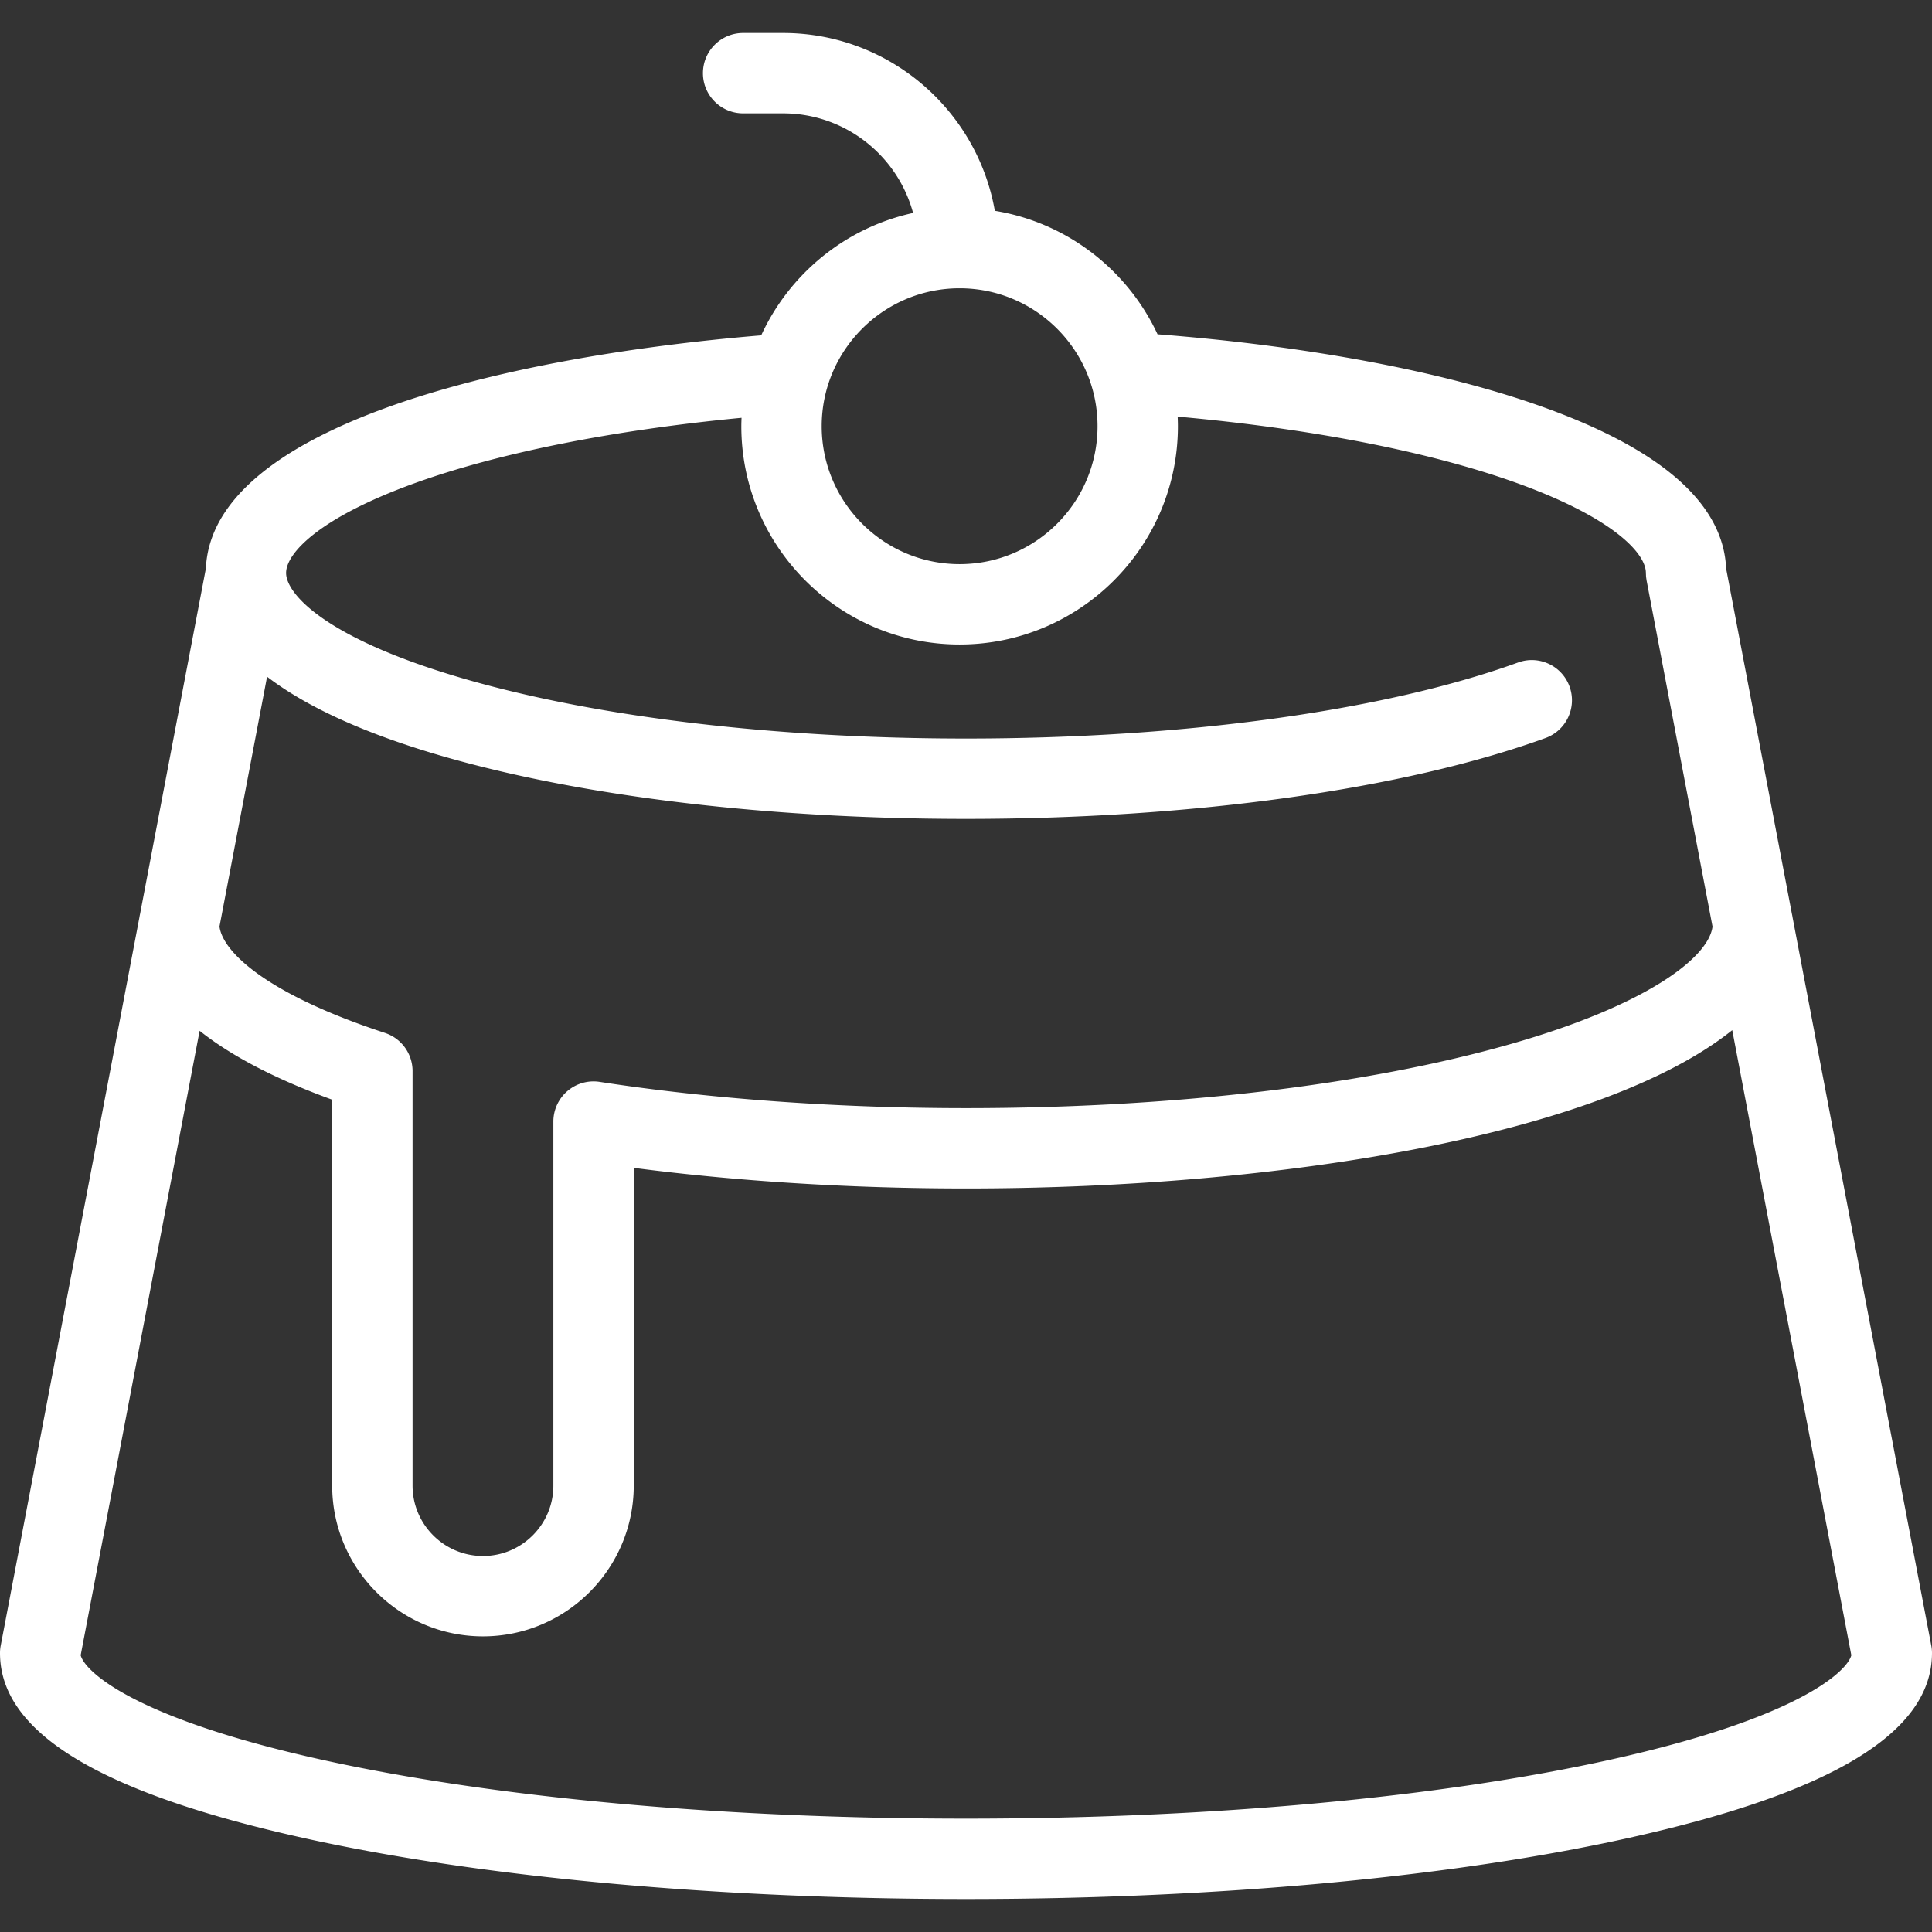
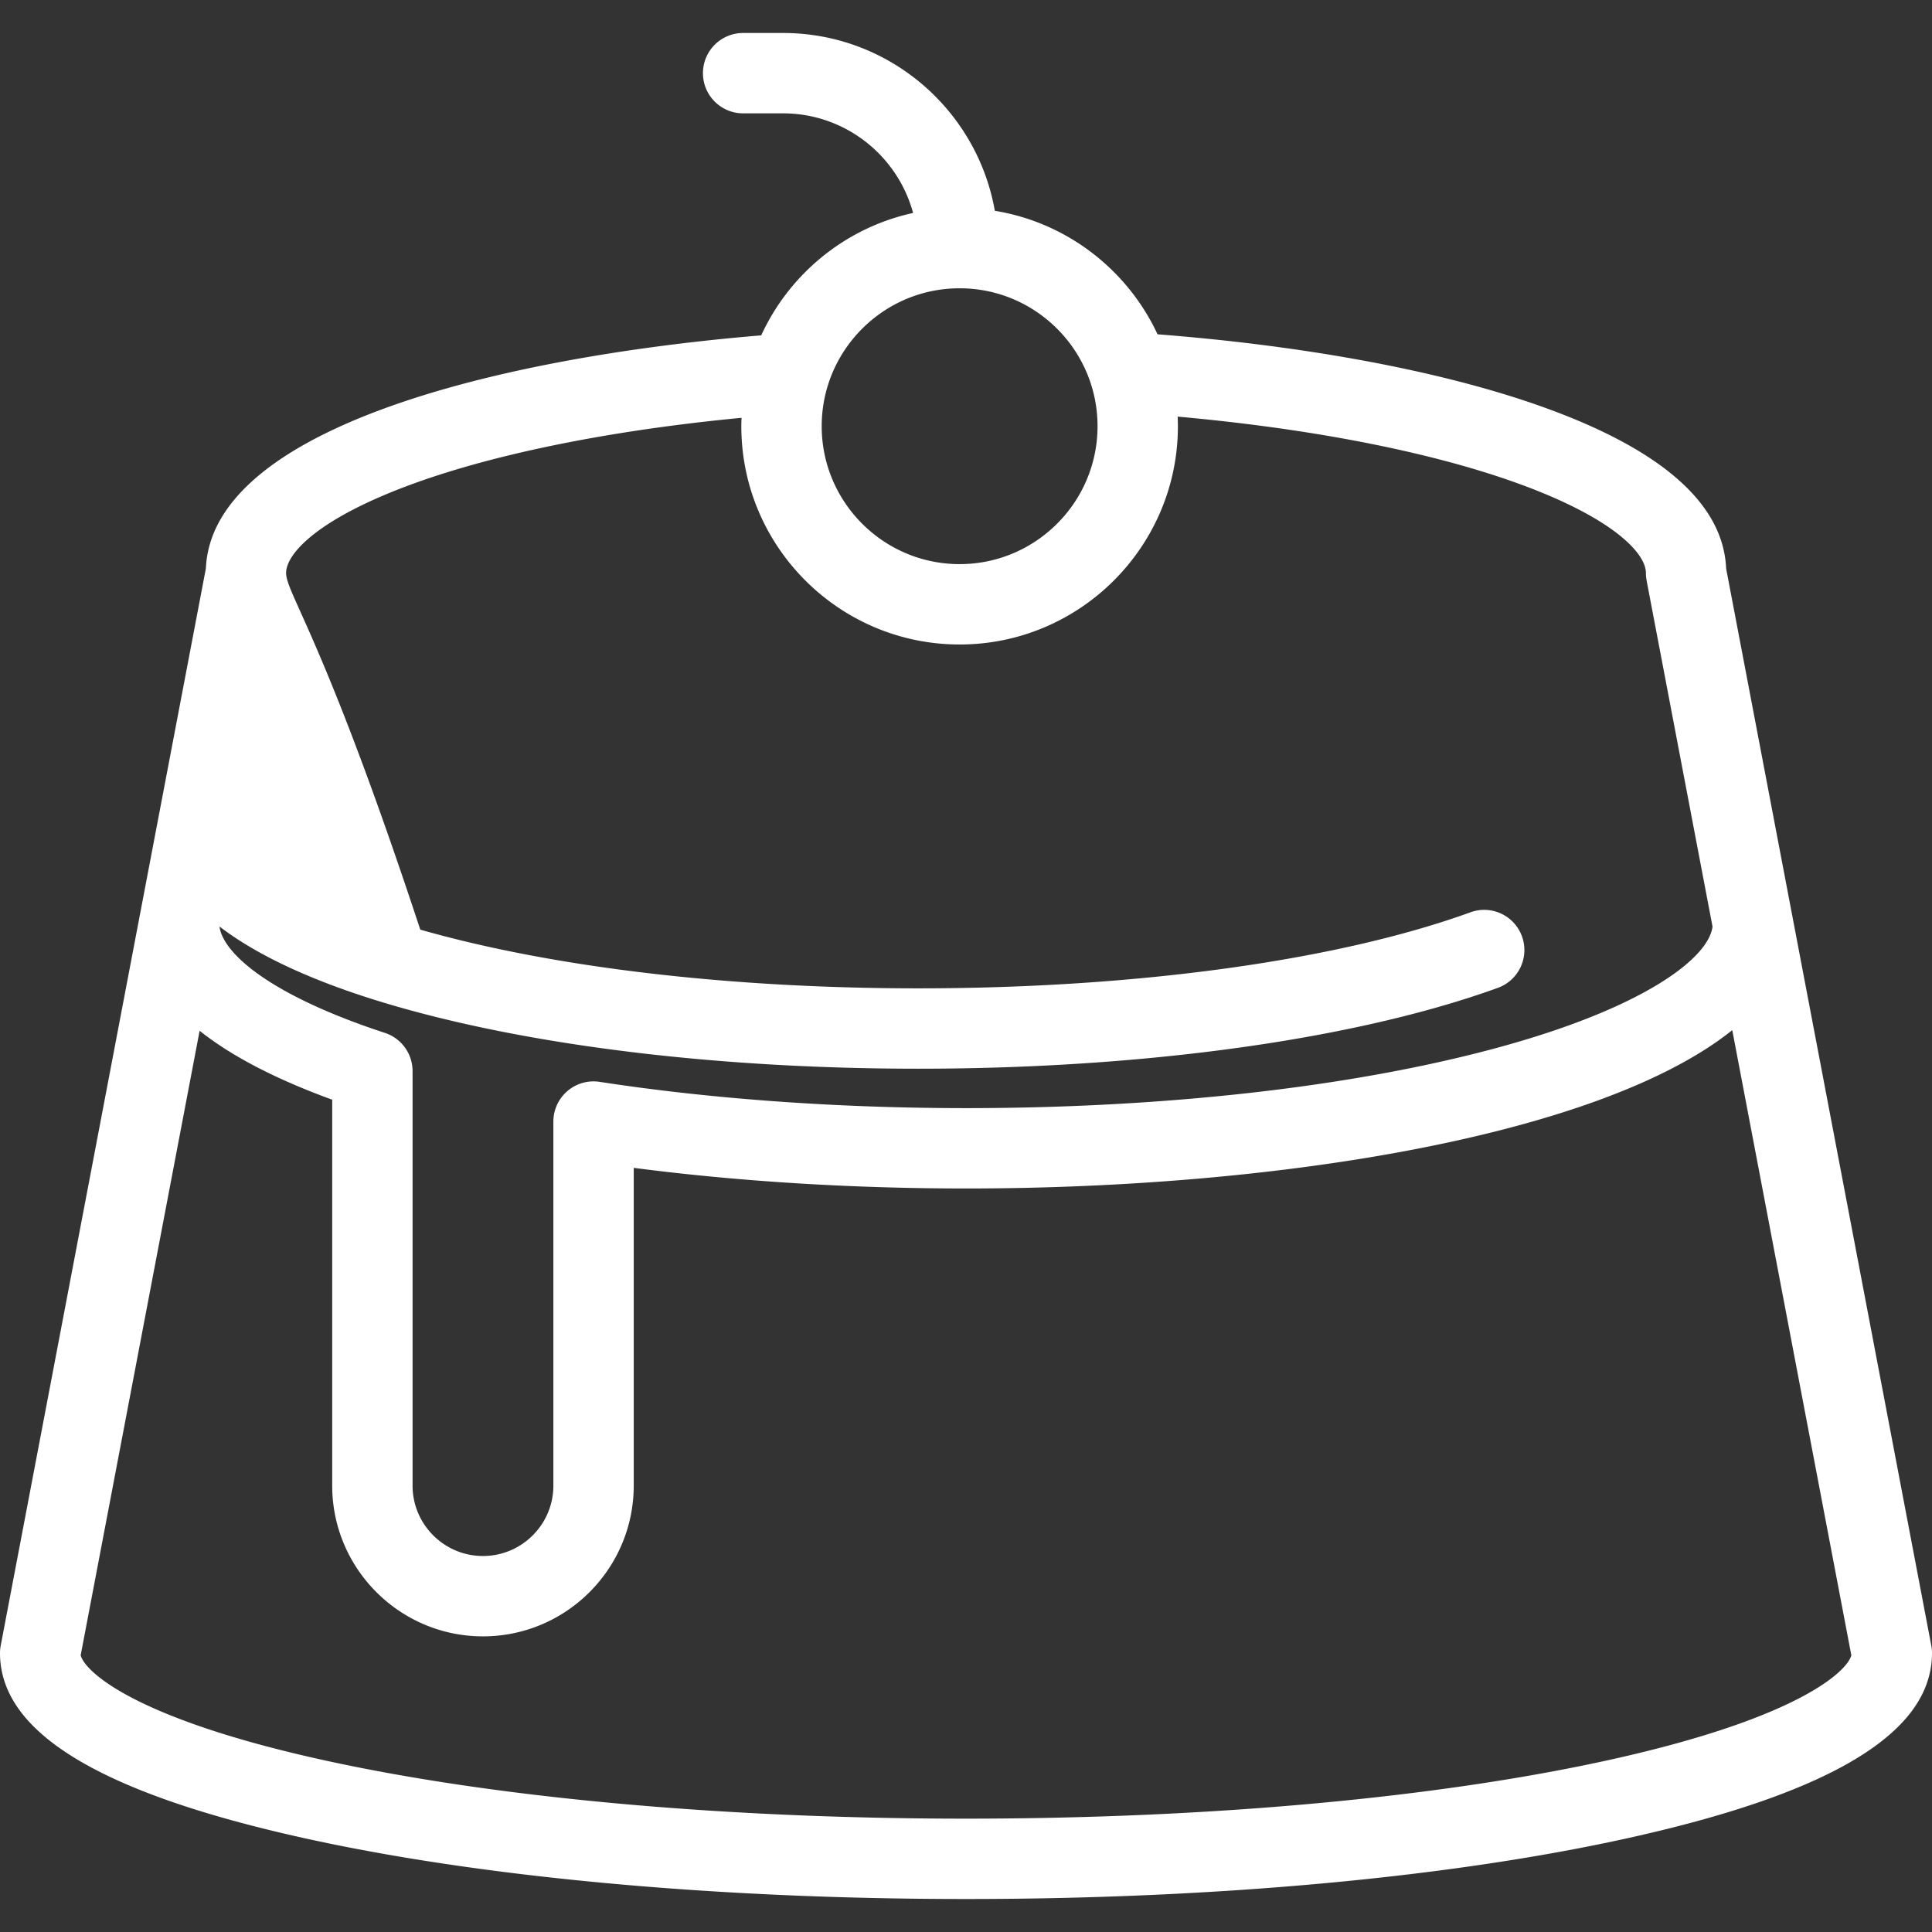
<svg xmlns="http://www.w3.org/2000/svg" version="1.1" width="512" height="512" x="0" y="0" viewBox="0 0 480.801 480.801" style="enable-background:new 0 0 512 512" xml:space="preserve" class="">
  <rect x="0" y="0" width="480.801" height="480.801" fill="#333333" stroke="none" />
  <g>
-     <path d="M480.624 409.521 446.11 228.322a10.007 10.007 0 0 0-.156-.818l-16.386-86.026c-.68-16.164-16.179-29.744-46.114-40.377-24.547-8.718-58.224-15.025-95.384-17.905-7.466-16.014-22.507-27.806-40.495-30.736-4.41-25.107-26.36-44.25-52.711-44.25h-9.926c-5.522 0-10 4.478-10 10s4.478 10 10 10h9.926c15.465 0 28.512 10.526 32.369 24.788-16.83 3.669-30.762 15.159-37.797 30.46-67.251 5.598-136.703 23.547-138.2 57.999l-16.39 86.047c-.064.269-.114.542-.156.818L.177 409.521A10.04 10.04 0 0 0 0 411.392c0 19.669 24.636 34.704 75.313 45.966 44.208 9.824 102.837 15.234 165.087 15.234s120.879-5.41 165.087-15.234c50.678-11.262 75.313-26.297 75.313-45.966a9.955 9.955 0 0 0-.176-1.871zM238.813 71.742c18.926 0 34.323 15.397 34.323 34.323s-15.397 34.323-34.323 34.323-34.323-15.397-34.323-34.323 15.397-34.323 34.323-34.323zm-135.726 48.547c20.869-7.551 49.445-13.25 81.455-16.312-.026.694-.053 1.388-.053 2.089 0 29.954 24.369 54.323 54.323 54.323s54.323-24.369 54.323-54.323c0-.799-.026-1.592-.06-2.383 32.803 2.939 62.168 8.622 83.684 16.264 24.24 8.61 32.841 17.579 32.841 22.645 0 .115.013.226.017.34.007.199.011.397.03.598.02.209.053.413.086.618.017.105.024.21.044.316l.022.117.008.043 16.375 85.966c-.978 7.804-16.568 19.608-50.054 29.176-36.119 10.319-84.321 16.003-135.728 16.003-31.852 0-63.376-2.261-91.167-6.537a9.998 9.998 0 0 0-11.52 9.884v90.593c0 9.661-7.86 17.521-17.521 17.521s-17.521-7.86-17.521-17.521v-103.16a10 10 0 0 0-6.883-9.502c-29.251-9.595-40.352-20.062-41.166-26.475l11.841-62.166c10.049 7.693 24.966 14.433 44.476 20.007 34.715 9.919 80.691 15.381 129.461 15.381 56.354 0 108.915-7.335 144.207-20.124 5.192-1.881 7.876-7.616 5.994-12.809-1.881-5.191-7.614-7.881-12.809-5.994-33.192 12.028-83.271 18.927-137.393 18.927-46.963 0-90.988-5.189-123.967-14.611C80.728 158.979 71.2 147.667 71.2 142.592c0-4.967 8.351-13.787 31.887-22.303zm298.061 317.545c-42.826 9.517-99.914 14.758-160.748 14.758s-117.922-5.241-160.748-14.758c-46.39-10.309-58.531-21.87-59.576-25.899L49.679 256.52c7.915 6.3 18.922 12.027 32.992 17.149v96.038c0 20.689 16.832 37.521 37.521 37.521s37.521-16.832 37.521-37.521v-79.072c25.819 3.366 54.15 5.133 82.688 5.133 78.783 0 158.303-13.443 190.692-39.403l29.633 155.57c-1.046 4.029-13.188 15.59-59.578 25.899z" fill="#ffffff" data-original="#000000" class="" />
+     <path d="M480.624 409.521 446.11 228.322a10.007 10.007 0 0 0-.156-.818l-16.386-86.026c-.68-16.164-16.179-29.744-46.114-40.377-24.547-8.718-58.224-15.025-95.384-17.905-7.466-16.014-22.507-27.806-40.495-30.736-4.41-25.107-26.36-44.25-52.711-44.25h-9.926c-5.522 0-10 4.478-10 10s4.478 10 10 10h9.926c15.465 0 28.512 10.526 32.369 24.788-16.83 3.669-30.762 15.159-37.797 30.46-67.251 5.598-136.703 23.547-138.2 57.999l-16.39 86.047c-.064.269-.114.542-.156.818L.177 409.521A10.04 10.04 0 0 0 0 411.392c0 19.669 24.636 34.704 75.313 45.966 44.208 9.824 102.837 15.234 165.087 15.234s120.879-5.41 165.087-15.234c50.678-11.262 75.313-26.297 75.313-45.966a9.955 9.955 0 0 0-.176-1.871zM238.813 71.742c18.926 0 34.323 15.397 34.323 34.323s-15.397 34.323-34.323 34.323-34.323-15.397-34.323-34.323 15.397-34.323 34.323-34.323zm-135.726 48.547c20.869-7.551 49.445-13.25 81.455-16.312-.026.694-.053 1.388-.053 2.089 0 29.954 24.369 54.323 54.323 54.323s54.323-24.369 54.323-54.323c0-.799-.026-1.592-.06-2.383 32.803 2.939 62.168 8.622 83.684 16.264 24.24 8.61 32.841 17.579 32.841 22.645 0 .115.013.226.017.34.007.199.011.397.03.598.02.209.053.413.086.618.017.105.024.21.044.316l.022.117.008.043 16.375 85.966c-.978 7.804-16.568 19.608-50.054 29.176-36.119 10.319-84.321 16.003-135.728 16.003-31.852 0-63.376-2.261-91.167-6.537a9.998 9.998 0 0 0-11.52 9.884v90.593c0 9.661-7.86 17.521-17.521 17.521s-17.521-7.86-17.521-17.521v-103.16a10 10 0 0 0-6.883-9.502c-29.251-9.595-40.352-20.062-41.166-26.475c10.049 7.693 24.966 14.433 44.476 20.007 34.715 9.919 80.691 15.381 129.461 15.381 56.354 0 108.915-7.335 144.207-20.124 5.192-1.881 7.876-7.616 5.994-12.809-1.881-5.191-7.614-7.881-12.809-5.994-33.192 12.028-83.271 18.927-137.393 18.927-46.963 0-90.988-5.189-123.967-14.611C80.728 158.979 71.2 147.667 71.2 142.592c0-4.967 8.351-13.787 31.887-22.303zm298.061 317.545c-42.826 9.517-99.914 14.758-160.748 14.758s-117.922-5.241-160.748-14.758c-46.39-10.309-58.531-21.87-59.576-25.899L49.679 256.52c7.915 6.3 18.922 12.027 32.992 17.149v96.038c0 20.689 16.832 37.521 37.521 37.521s37.521-16.832 37.521-37.521v-79.072c25.819 3.366 54.15 5.133 82.688 5.133 78.783 0 158.303-13.443 190.692-39.403l29.633 155.57c-1.046 4.029-13.188 15.59-59.578 25.899z" fill="#ffffff" data-original="#000000" class="" />
  </g>
</svg>